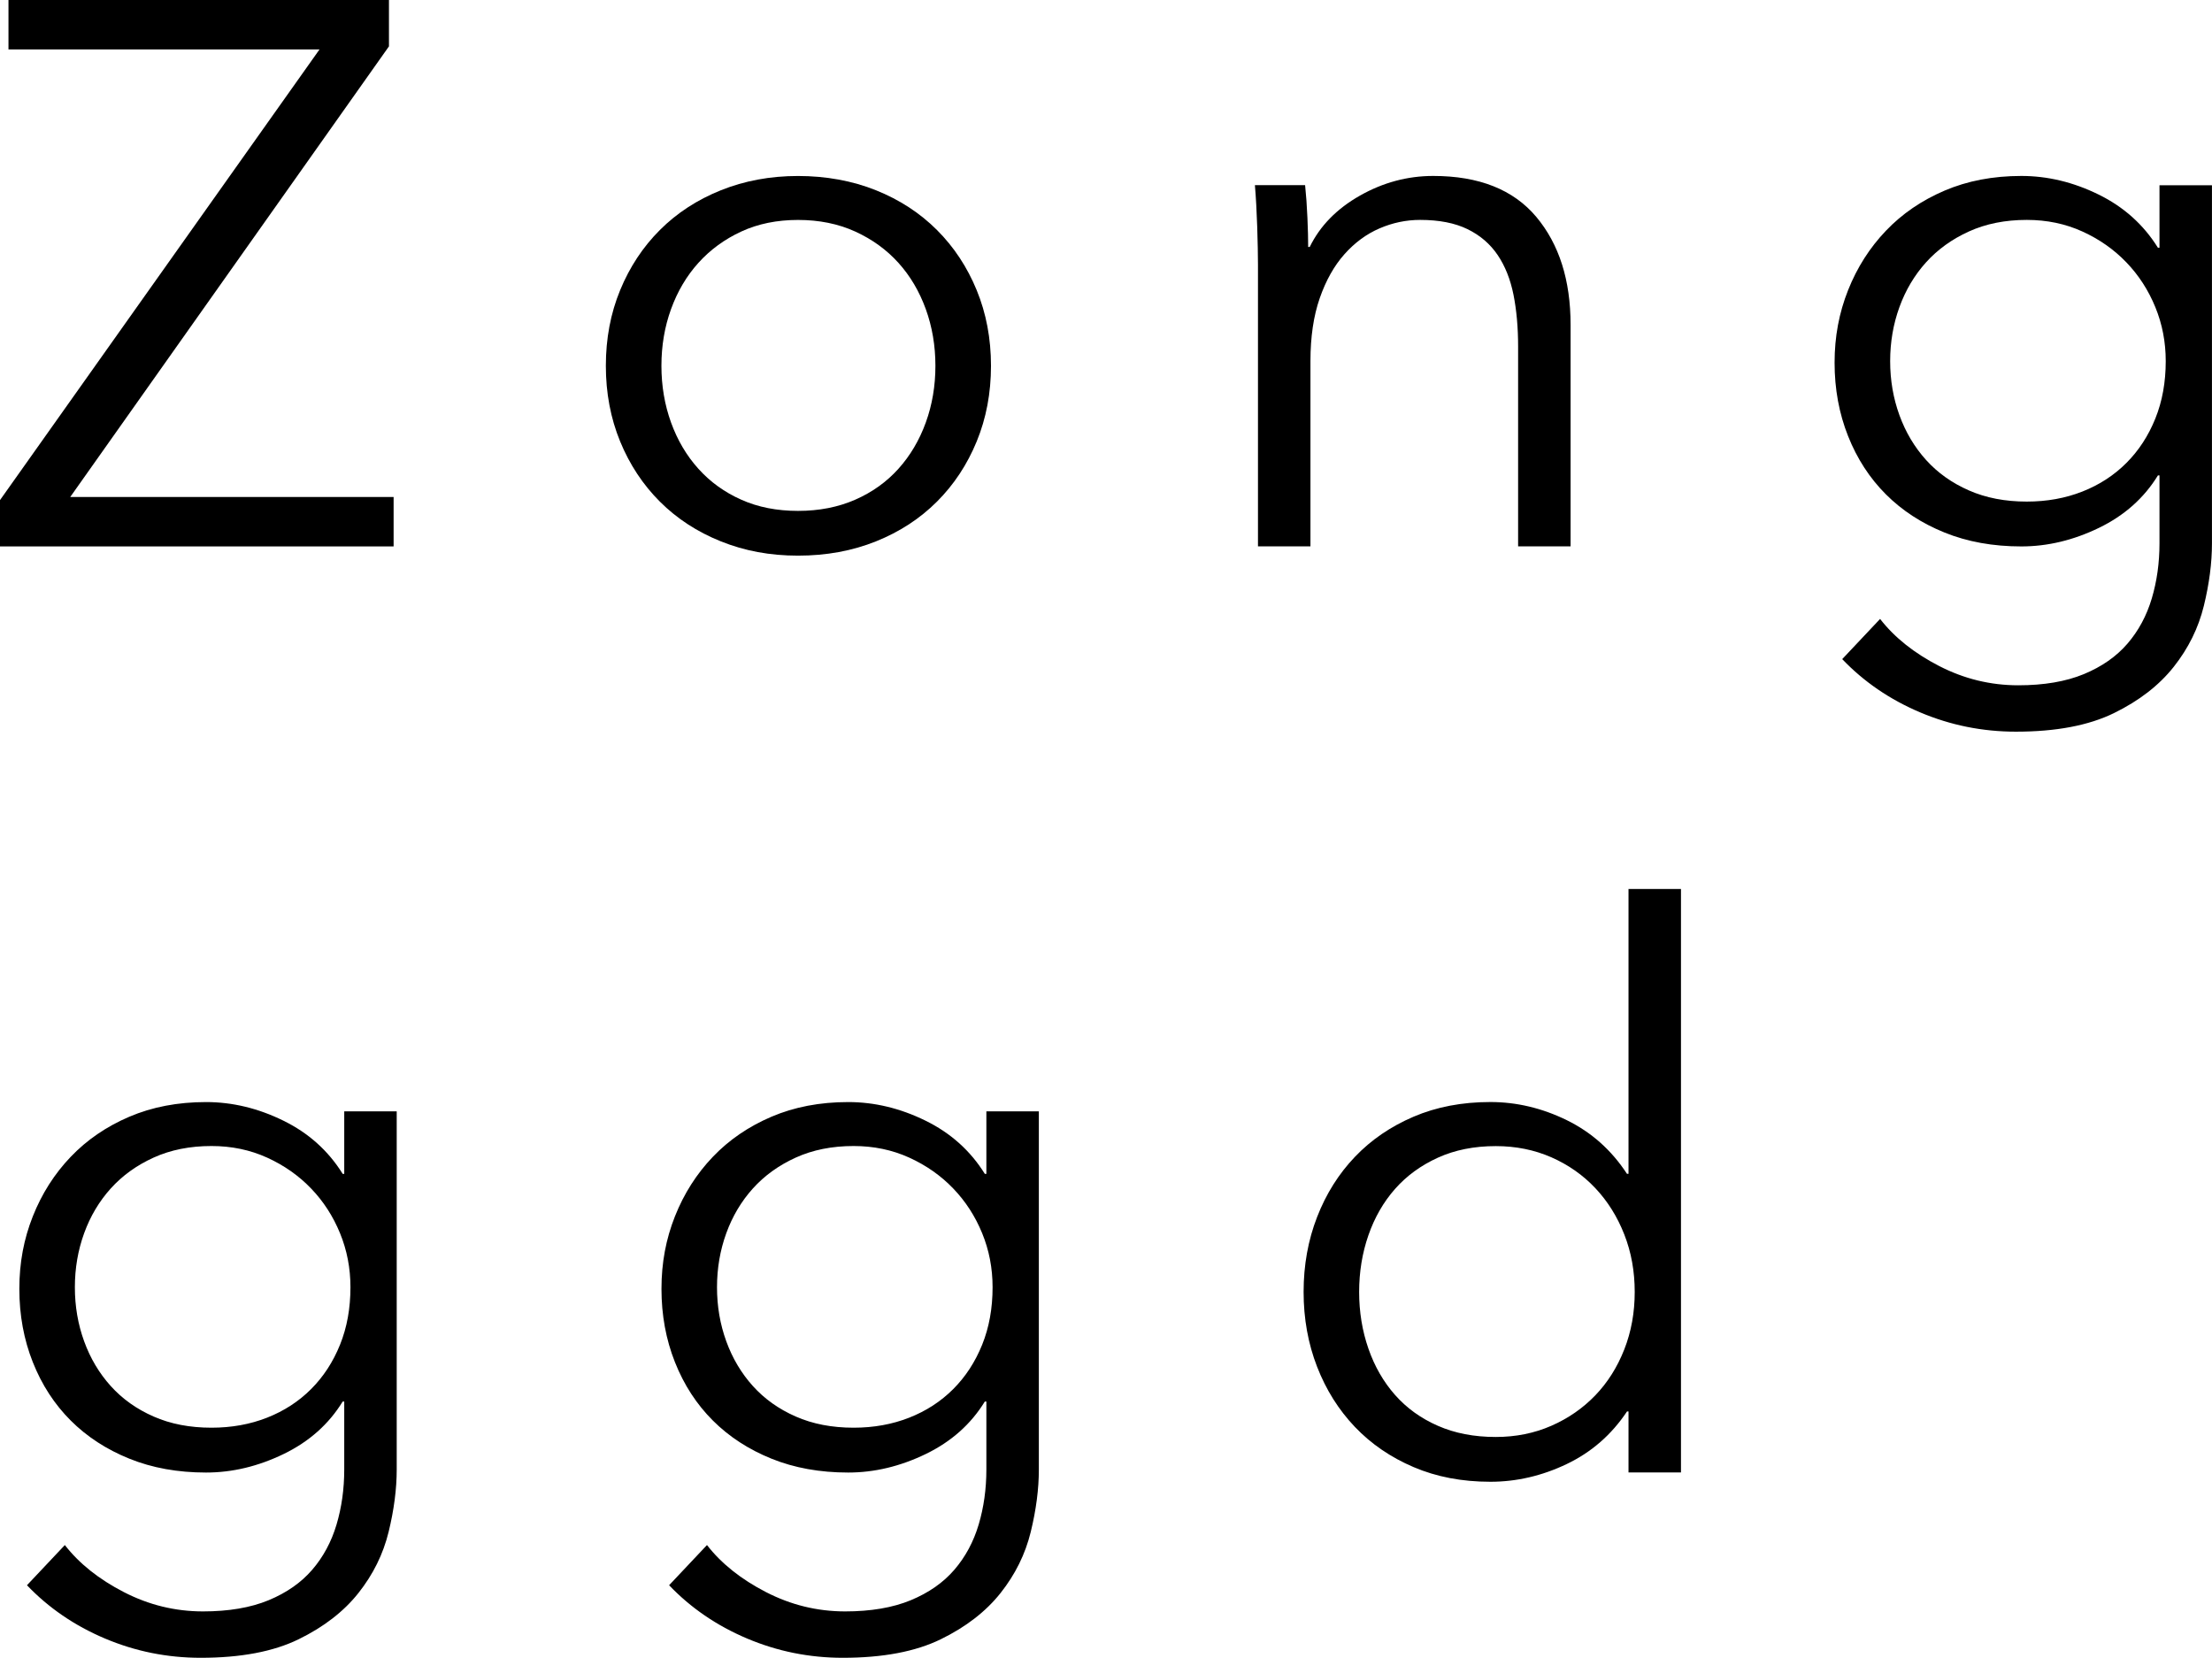
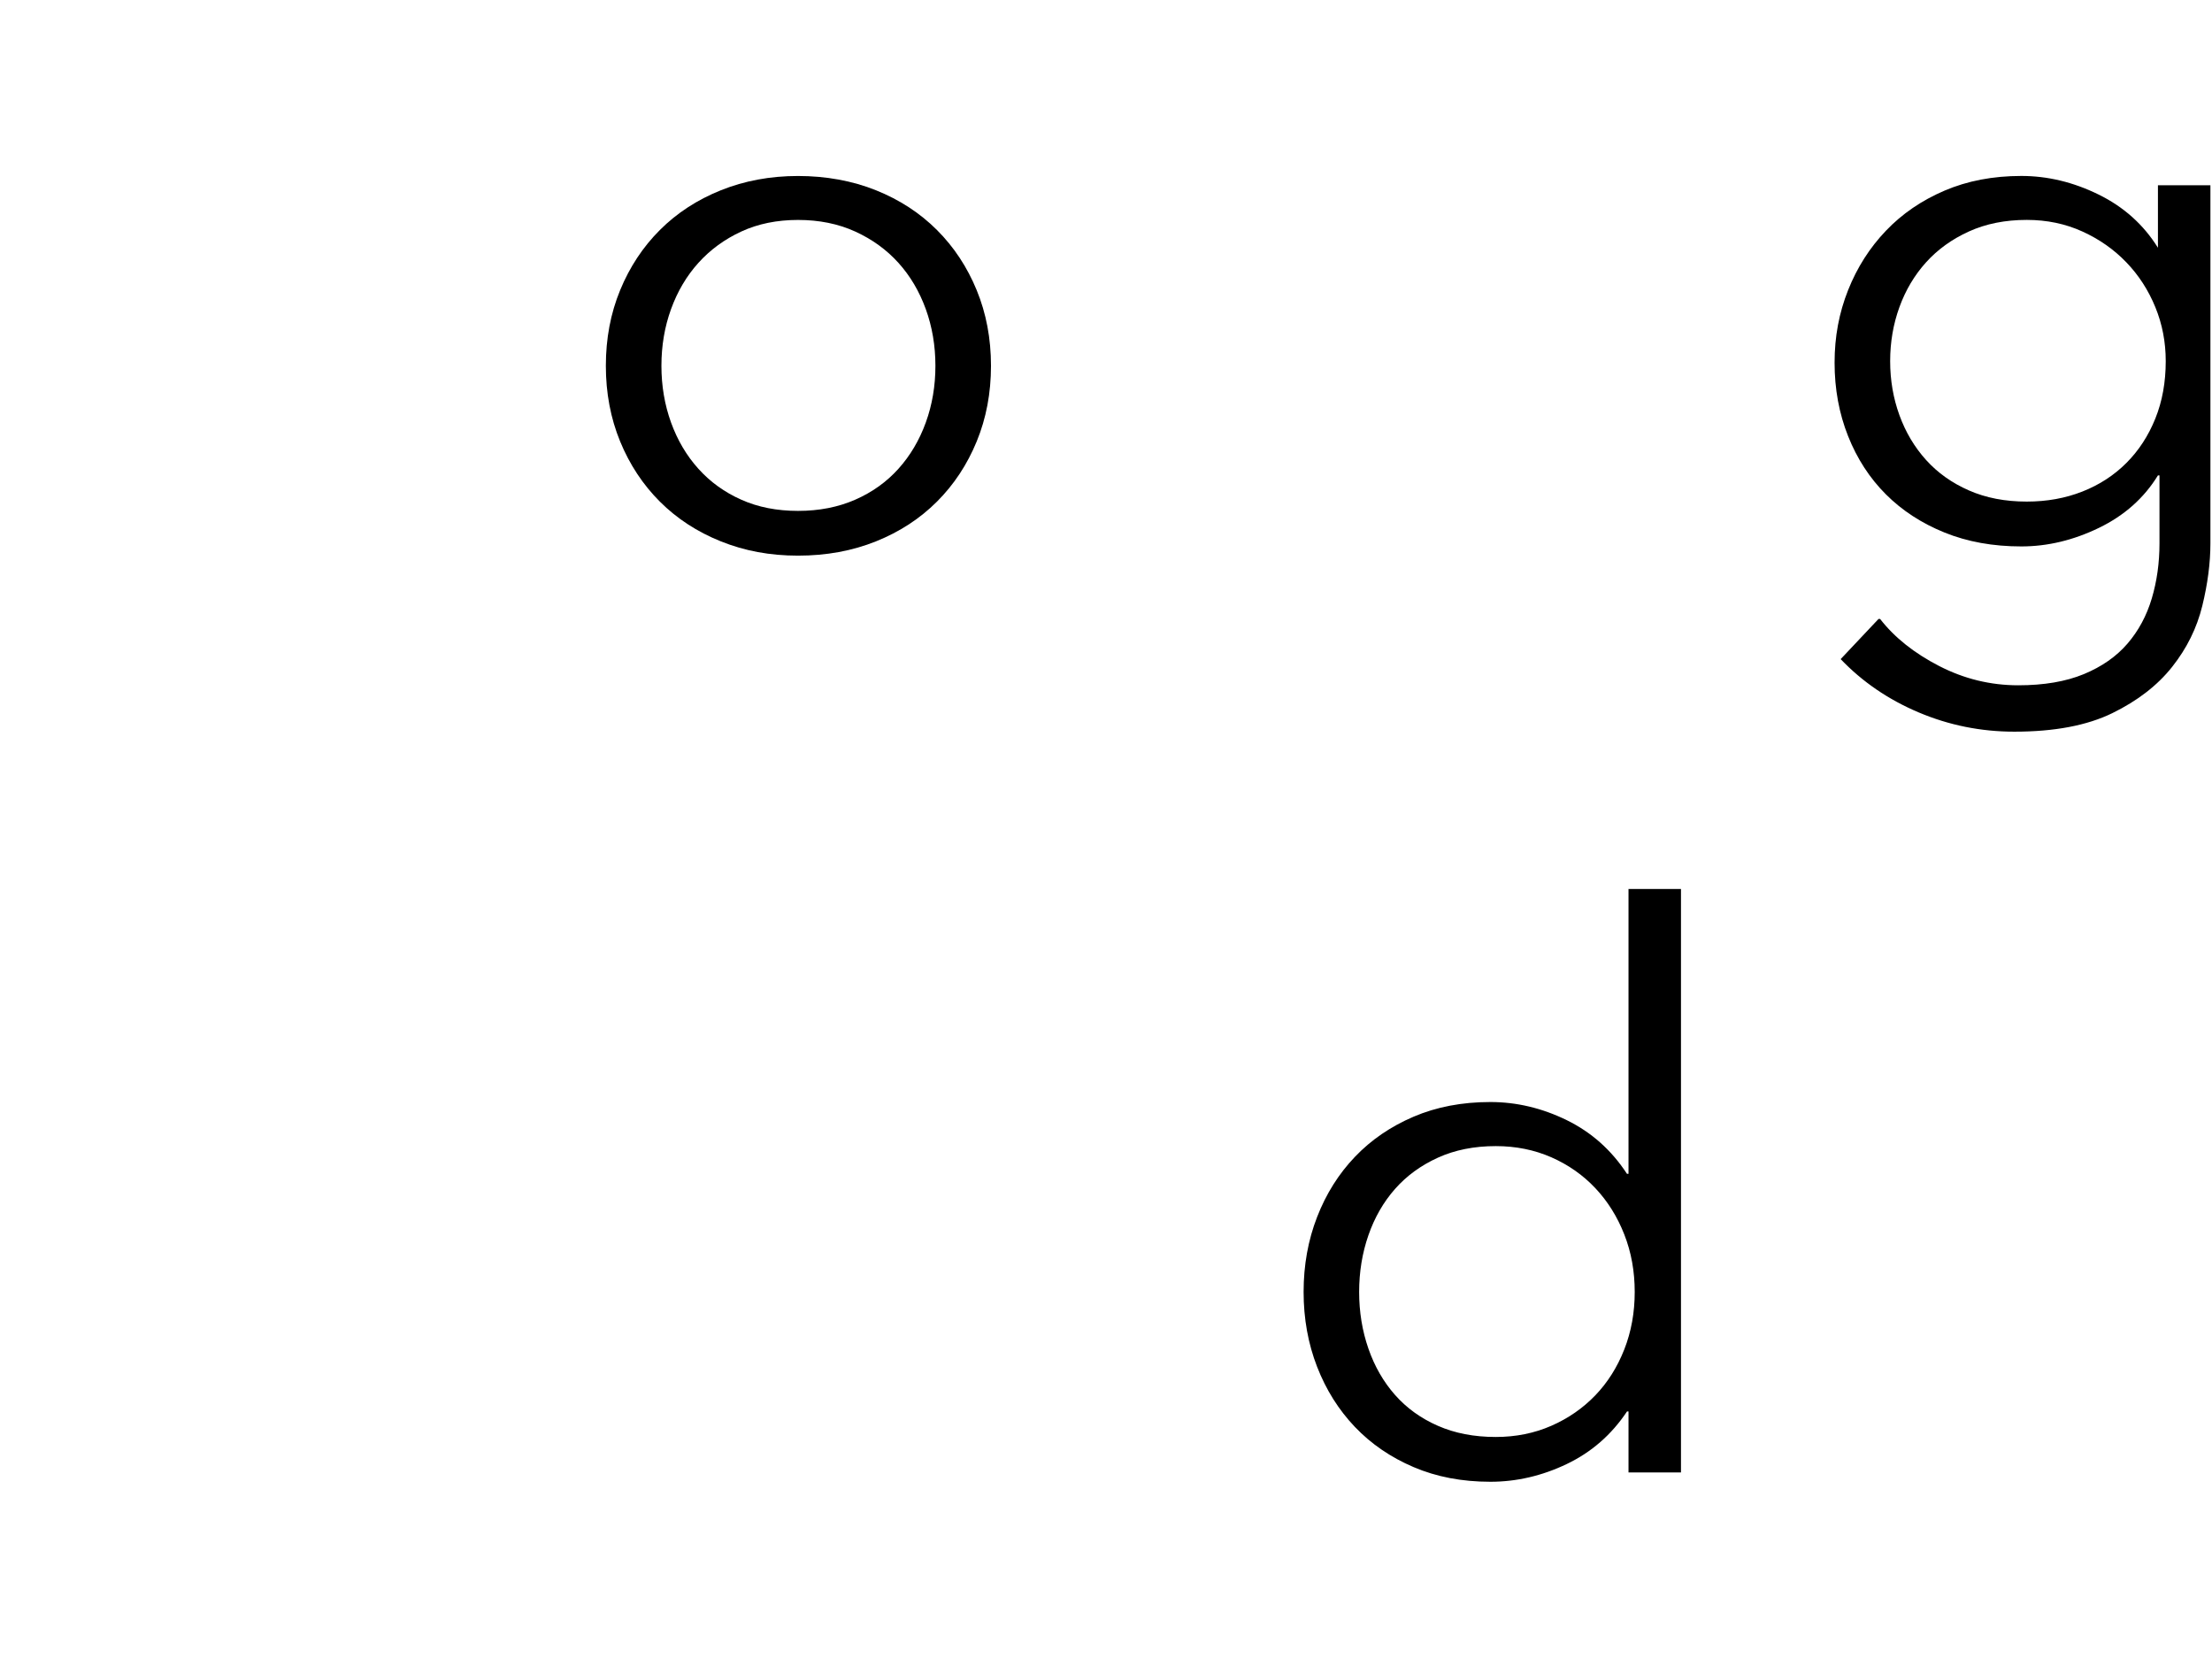
<svg xmlns="http://www.w3.org/2000/svg" id="b" viewBox="0 0 556.02 416.72">
  <g id="c">
-     <path d="M97.78,11.64L17.65,124.94h81.29v12.42H0v-11.64L80.32,12.42H2.13V0h95.64v11.64Z" stroke-width="0" />
    <path d="M249.1,91.96c0,6.86-1.2,13.19-3.59,19.01-2.39,5.82-5.72,10.86-9.99,15.13-4.27,4.27-9.38,7.6-15.33,9.99-5.95,2.39-12.48,3.59-19.59,3.59s-13.45-1.2-19.4-3.59c-5.95-2.39-11.06-5.72-15.33-9.99-4.27-4.27-7.6-9.31-9.99-15.13-2.39-5.82-3.59-12.16-3.59-19.01s1.19-13.19,3.59-19.01c2.39-5.82,5.72-10.86,9.99-15.13s9.38-7.6,15.33-9.99c5.95-2.39,12.42-3.59,19.4-3.59s13.64,1.2,19.59,3.59c5.95,2.39,11.06,5.72,15.33,9.99s7.6,9.31,9.99,15.13c2.39,5.82,3.59,12.16,3.59,19.01ZM235.13,91.96c0-5.04-.81-9.8-2.42-14.26-1.62-4.46-3.91-8.34-6.89-11.64-2.98-3.3-6.6-5.92-10.86-7.86s-9.05-2.91-14.36-2.91-10.06.97-14.26,2.91c-4.2,1.94-7.79,4.56-10.77,7.86-2.98,3.3-5.27,7.18-6.89,11.64-1.62,4.46-2.42,9.22-2.42,14.26s.81,9.8,2.42,14.26c1.62,4.46,3.91,8.34,6.89,11.64,2.97,3.3,6.56,5.89,10.77,7.76,4.2,1.88,8.95,2.81,14.26,2.81s10.09-.94,14.36-2.81c4.27-1.87,7.89-4.46,10.86-7.76,2.97-3.3,5.27-7.18,6.89-11.64,1.62-4.46,2.42-9.22,2.42-14.26Z" stroke-width="0" />
-     <path d="M328.06,46.56c.26,2.46.45,5.17.58,8.15.13,2.98.19,5.43.19,7.37h.39c2.59-5.3,6.79-9.6,12.61-12.9,5.82-3.3,11.96-4.95,18.43-4.95,11.51,0,20.14,3.43,25.9,10.28,5.75,6.86,8.63,15.91,8.63,27.16v55.68h-13.19v-50.25c0-4.78-.39-9.12-1.16-13-.78-3.88-2.1-7.21-3.98-9.99-1.88-2.78-4.4-4.95-7.57-6.5-3.17-1.55-7.15-2.33-11.93-2.33-3.49,0-6.89.71-10.19,2.13-3.3,1.42-6.24,3.59-8.83,6.5-2.59,2.91-4.66,6.6-6.21,11.06s-2.33,9.73-2.33,15.81v46.56h-13.19v-70.81c0-2.46-.07-5.63-.19-9.51-.13-3.88-.32-7.37-.58-10.48h12.61Z" stroke-width="0" />
-     <path d="M472.59,155.59c3.62,4.66,8.57,8.6,14.84,11.83,6.27,3.23,12.9,4.85,19.89,4.85,6.47,0,11.96-.94,16.49-2.81,4.53-1.88,8.18-4.43,10.96-7.66,2.78-3.23,4.82-7.02,6.11-11.35,1.29-4.33,1.94-8.96,1.94-13.87v-17.07h-.39c-3.49,5.69-8.44,10.09-14.84,13.19-6.4,3.1-12.9,4.66-19.5,4.66-7.11,0-13.55-1.16-19.3-3.49-5.76-2.33-10.67-5.53-14.74-9.6-4.07-4.07-7.25-8.95-9.51-14.65-2.26-5.69-3.39-11.83-3.39-18.43s1.13-12.54,3.39-18.24c2.26-5.69,5.43-10.67,9.51-14.94,4.07-4.27,8.99-7.63,14.74-10.09,5.75-2.46,12.19-3.69,19.3-3.69,6.6,0,13.06,1.55,19.4,4.66,6.33,3.1,11.32,7.57,14.94,13.39h.39v-15.71h13.19v90.02c0,4.91-.68,10.15-2.04,15.71-1.36,5.56-3.88,10.67-7.57,15.33s-8.7,8.54-15.04,11.64c-6.34,3.1-14.55,4.66-24.64,4.66-8.41,0-16.43-1.62-24.06-4.85-7.63-3.23-14.16-7.7-19.59-13.39l9.51-10.09ZM475.12,90.79c0,4.79.78,9.31,2.33,13.58s3.78,8.02,6.69,11.25c2.91,3.23,6.5,5.79,10.77,7.66,4.27,1.88,9.12,2.81,14.55,2.81,5.05,0,9.7-.84,13.97-2.52,4.27-1.68,7.95-4.07,11.06-7.18s5.53-6.82,7.28-11.16c1.75-4.33,2.62-9.15,2.62-14.45,0-4.78-.87-9.31-2.62-13.58-1.75-4.27-4.17-8.02-7.28-11.25-3.1-3.23-6.79-5.82-11.06-7.76-4.27-1.94-8.92-2.91-13.97-2.91-5.43,0-10.28.97-14.55,2.91-4.27,1.94-7.86,4.53-10.77,7.76-2.91,3.23-5.14,6.98-6.69,11.25-1.55,4.27-2.33,8.8-2.33,13.58Z" stroke-width="0" />
-     <path d="M16.3,388.4c3.62,4.66,8.57,8.6,14.84,11.83,6.27,3.23,12.9,4.85,19.89,4.85,6.47,0,11.96-.94,16.49-2.81,4.53-1.88,8.18-4.43,10.96-7.66,2.78-3.23,4.82-7.02,6.11-11.35,1.29-4.33,1.94-8.96,1.94-13.87v-17.07h-.39c-3.49,5.69-8.44,10.09-14.84,13.19-6.4,3.1-12.9,4.66-19.5,4.66-7.11,0-13.55-1.16-19.3-3.49-5.76-2.33-10.67-5.53-14.74-9.6-4.07-4.07-7.25-8.95-9.51-14.65-2.26-5.69-3.39-11.83-3.39-18.43s1.13-12.54,3.39-18.24c2.26-5.69,5.43-10.67,9.51-14.94,4.07-4.27,8.99-7.63,14.74-10.09,5.75-2.46,12.19-3.69,19.3-3.69,6.6,0,13.06,1.55,19.4,4.66,6.34,3.1,11.32,7.57,14.94,13.39h.39v-15.71h13.19v90.02c0,4.91-.68,10.15-2.04,15.71-1.36,5.56-3.88,10.67-7.57,15.33s-8.7,8.54-15.04,11.64c-6.34,3.1-14.55,4.66-24.64,4.66-8.41,0-16.43-1.62-24.06-4.85-7.63-3.23-14.16-7.7-19.59-13.39l9.51-10.09ZM18.82,323.6c0,4.79.78,9.31,2.33,13.58s3.78,8.02,6.69,11.25c2.91,3.23,6.5,5.79,10.77,7.66,4.27,1.88,9.12,2.81,14.55,2.81,5.04,0,9.7-.84,13.97-2.52,4.27-1.68,7.95-4.07,11.06-7.18,3.1-3.1,5.53-6.82,7.28-11.16,1.75-4.33,2.62-9.15,2.62-14.45,0-4.78-.87-9.31-2.62-13.58s-4.17-8.02-7.28-11.25c-3.1-3.23-6.79-5.82-11.06-7.76s-8.92-2.91-13.97-2.91c-5.43,0-10.28.97-14.55,2.91s-7.86,4.53-10.77,7.76c-2.91,3.23-5.14,6.98-6.69,11.25-1.55,4.27-2.33,8.8-2.33,13.58Z" stroke-width="0" />
-     <path d="M177.71,388.4c3.62,4.66,8.57,8.6,14.84,11.83,6.27,3.23,12.9,4.85,19.89,4.85,6.47,0,11.96-.94,16.49-2.81,4.53-1.88,8.18-4.43,10.96-7.66,2.78-3.23,4.82-7.02,6.11-11.35,1.29-4.33,1.94-8.96,1.94-13.87v-17.07h-.39c-3.49,5.69-8.44,10.09-14.84,13.19-6.4,3.1-12.9,4.66-19.5,4.66-7.11,0-13.55-1.16-19.3-3.49-5.76-2.33-10.67-5.53-14.74-9.6-4.07-4.07-7.25-8.95-9.51-14.65-2.26-5.69-3.39-11.83-3.39-18.43s1.13-12.54,3.39-18.24c2.26-5.69,5.43-10.67,9.51-14.94,4.07-4.27,8.99-7.63,14.74-10.09,5.75-2.46,12.19-3.69,19.3-3.69,6.6,0,13.06,1.55,19.4,4.66,6.34,3.1,11.32,7.57,14.94,13.39h.39v-15.71h13.19v90.02c0,4.91-.68,10.15-2.04,15.71-1.36,5.56-3.88,10.67-7.57,15.33s-8.7,8.54-15.04,11.64c-6.34,3.1-14.55,4.66-24.64,4.66-8.41,0-16.43-1.62-24.06-4.85-7.63-3.23-14.16-7.7-19.59-13.39l9.51-10.09ZM180.23,323.6c0,4.79.78,9.31,2.33,13.58s3.78,8.02,6.69,11.25c2.91,3.23,6.5,5.79,10.77,7.66,4.27,1.88,9.12,2.81,14.55,2.81,5.04,0,9.7-.84,13.97-2.52,4.27-1.68,7.95-4.07,11.06-7.18,3.1-3.1,5.53-6.82,7.28-11.16,1.75-4.33,2.62-9.15,2.62-14.45,0-4.78-.87-9.31-2.62-13.58-1.75-4.27-4.17-8.02-7.28-11.25-3.1-3.23-6.79-5.82-11.06-7.76s-8.92-2.91-13.97-2.91c-5.43,0-10.28.97-14.55,2.91-4.27,1.94-7.86,4.53-10.77,7.76-2.91,3.23-5.14,6.98-6.69,11.25-1.55,4.27-2.33,8.8-2.33,13.58Z" stroke-width="0" />
+     <path d="M472.59,155.59c3.62,4.66,8.57,8.6,14.84,11.83,6.27,3.23,12.9,4.85,19.89,4.85,6.47,0,11.96-.94,16.49-2.81,4.53-1.88,8.18-4.43,10.96-7.66,2.78-3.23,4.82-7.02,6.11-11.35,1.29-4.33,1.94-8.96,1.94-13.87v-17.07h-.39c-3.49,5.69-8.44,10.09-14.84,13.19-6.4,3.1-12.9,4.66-19.5,4.66-7.11,0-13.55-1.16-19.3-3.49-5.76-2.33-10.67-5.53-14.74-9.6-4.07-4.07-7.25-8.95-9.51-14.65-2.26-5.69-3.39-11.83-3.39-18.43s1.13-12.54,3.39-18.24c2.26-5.69,5.43-10.67,9.51-14.94,4.07-4.27,8.99-7.63,14.74-10.09,5.75-2.46,12.19-3.69,19.3-3.69,6.6,0,13.06,1.55,19.4,4.66,6.33,3.1,11.32,7.57,14.94,13.39v-15.71h13.19v90.02c0,4.91-.68,10.15-2.04,15.71-1.36,5.56-3.88,10.67-7.57,15.33s-8.7,8.54-15.04,11.64c-6.34,3.1-14.55,4.66-24.64,4.66-8.41,0-16.43-1.62-24.06-4.85-7.63-3.23-14.16-7.7-19.59-13.39l9.51-10.09ZM475.12,90.79c0,4.79.78,9.31,2.33,13.58s3.78,8.02,6.69,11.25c2.91,3.23,6.5,5.79,10.77,7.66,4.27,1.88,9.12,2.81,14.55,2.81,5.05,0,9.7-.84,13.97-2.52,4.27-1.68,7.95-4.07,11.06-7.18s5.53-6.82,7.28-11.16c1.75-4.33,2.62-9.15,2.62-14.45,0-4.78-.87-9.31-2.62-13.58-1.75-4.27-4.17-8.02-7.28-11.25-3.1-3.23-6.79-5.82-11.06-7.76-4.27-1.94-8.92-2.91-13.97-2.91-5.43,0-10.28.97-14.55,2.91-4.27,1.94-7.86,4.53-10.77,7.76-2.91,3.23-5.14,6.98-6.69,11.25-1.55,4.27-2.33,8.8-2.33,13.58Z" stroke-width="0" />
    <path d="M408.96,354.84c-3.88,5.82-8.92,10.22-15.13,13.19-6.21,2.97-12.61,4.46-19.21,4.46-7.11,0-13.55-1.23-19.3-3.69-5.76-2.46-10.67-5.82-14.74-10.09-4.07-4.27-7.25-9.31-9.51-15.13-2.26-5.82-3.39-12.09-3.39-18.82s1.13-13,3.39-18.82c2.26-5.82,5.43-10.86,9.51-15.13,4.07-4.27,8.99-7.63,14.74-10.09,5.75-2.46,12.19-3.69,19.3-3.69,6.6,0,13,1.52,19.21,4.56,6.21,3.04,11.25,7.54,15.13,13.48h.39v-71.59h13.19v146.67h-13.19v-15.33h-.39ZM341.64,324.76c0,5.04.78,9.8,2.33,14.26,1.55,4.46,3.78,8.34,6.69,11.64,2.91,3.3,6.5,5.89,10.77,7.76,4.27,1.88,9.12,2.81,14.55,2.81,5.04,0,9.7-.94,13.97-2.81,4.27-1.87,7.95-4.43,11.06-7.66,3.1-3.23,5.53-7.08,7.28-11.54,1.75-4.46,2.62-9.28,2.62-14.45s-.87-9.99-2.62-14.45c-1.75-4.46-4.17-8.34-7.28-11.64-3.1-3.3-6.79-5.88-11.06-7.76-4.27-1.87-8.92-2.81-13.97-2.81-5.43,0-10.28.97-14.55,2.91s-7.86,4.56-10.77,7.86c-2.91,3.3-5.14,7.18-6.69,11.64s-2.33,9.22-2.33,14.26Z" stroke-width="0" />
  </g>
</svg>